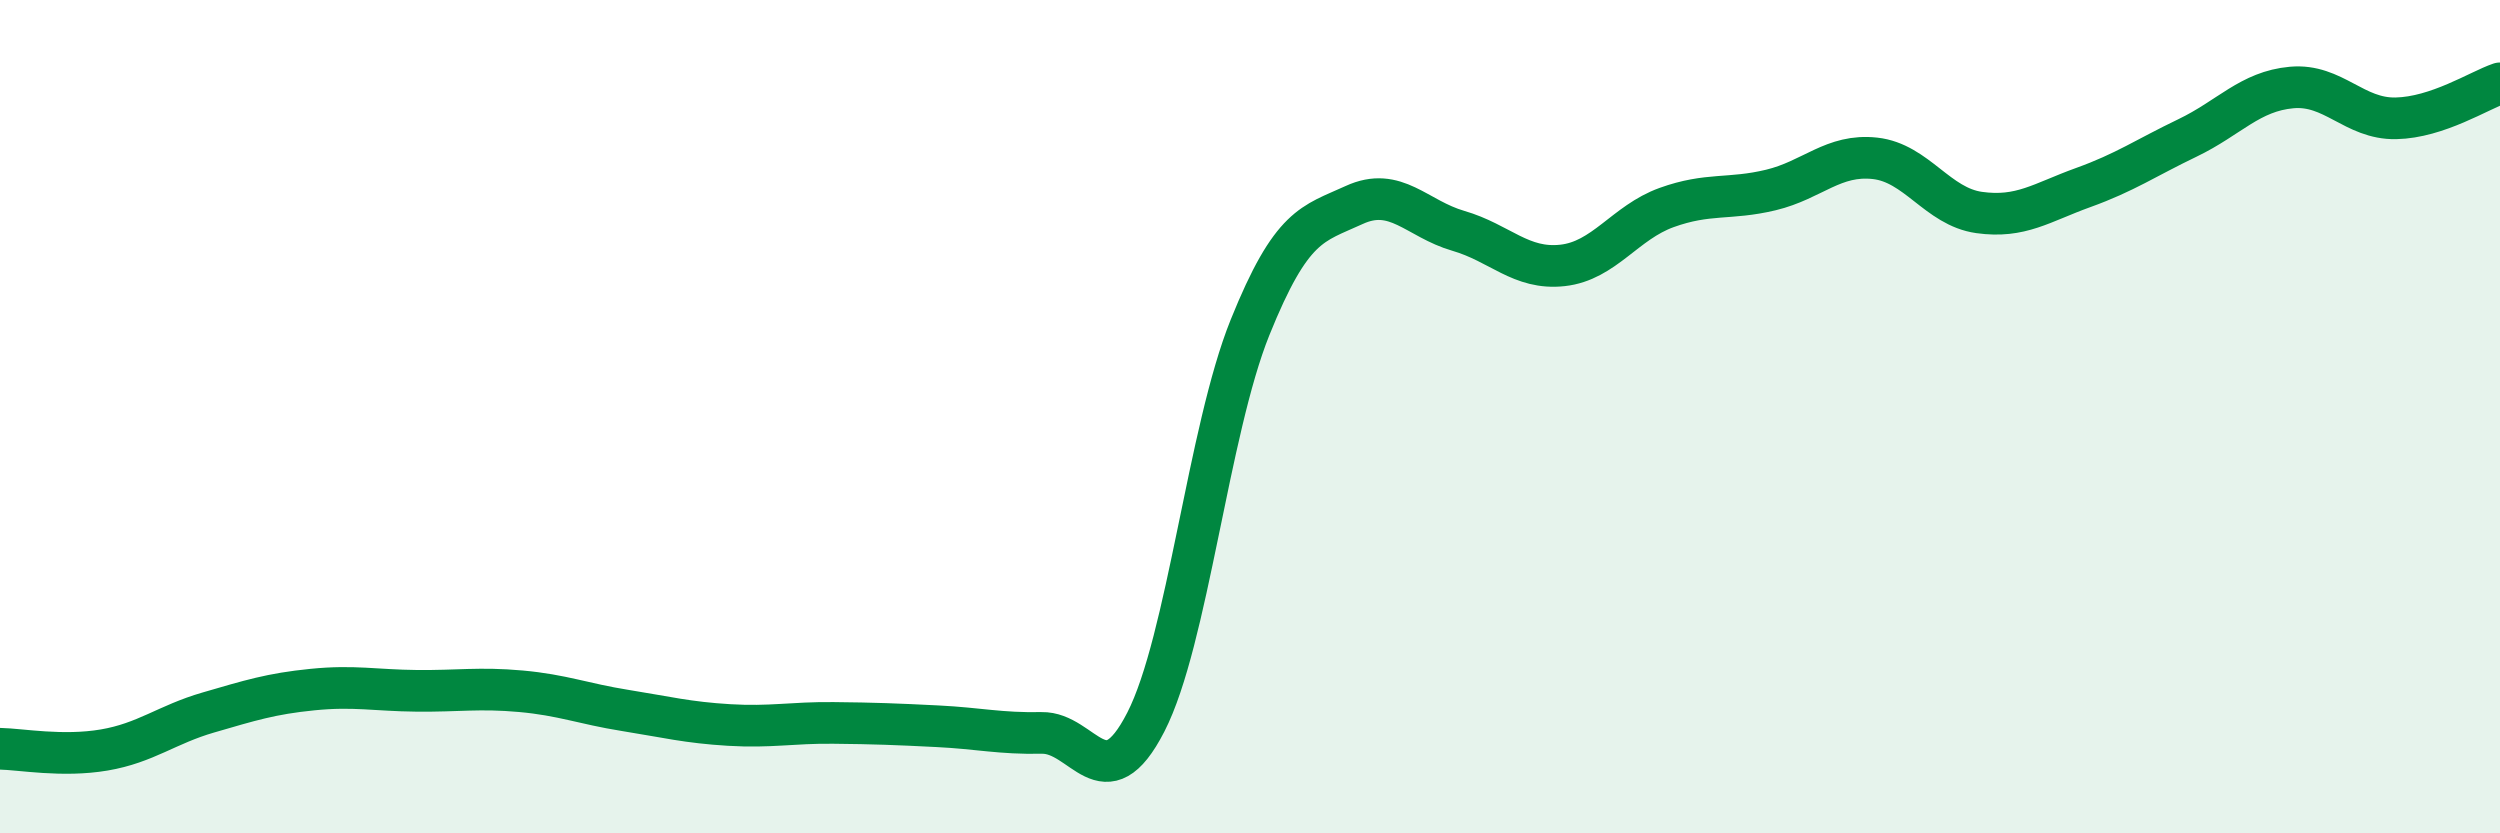
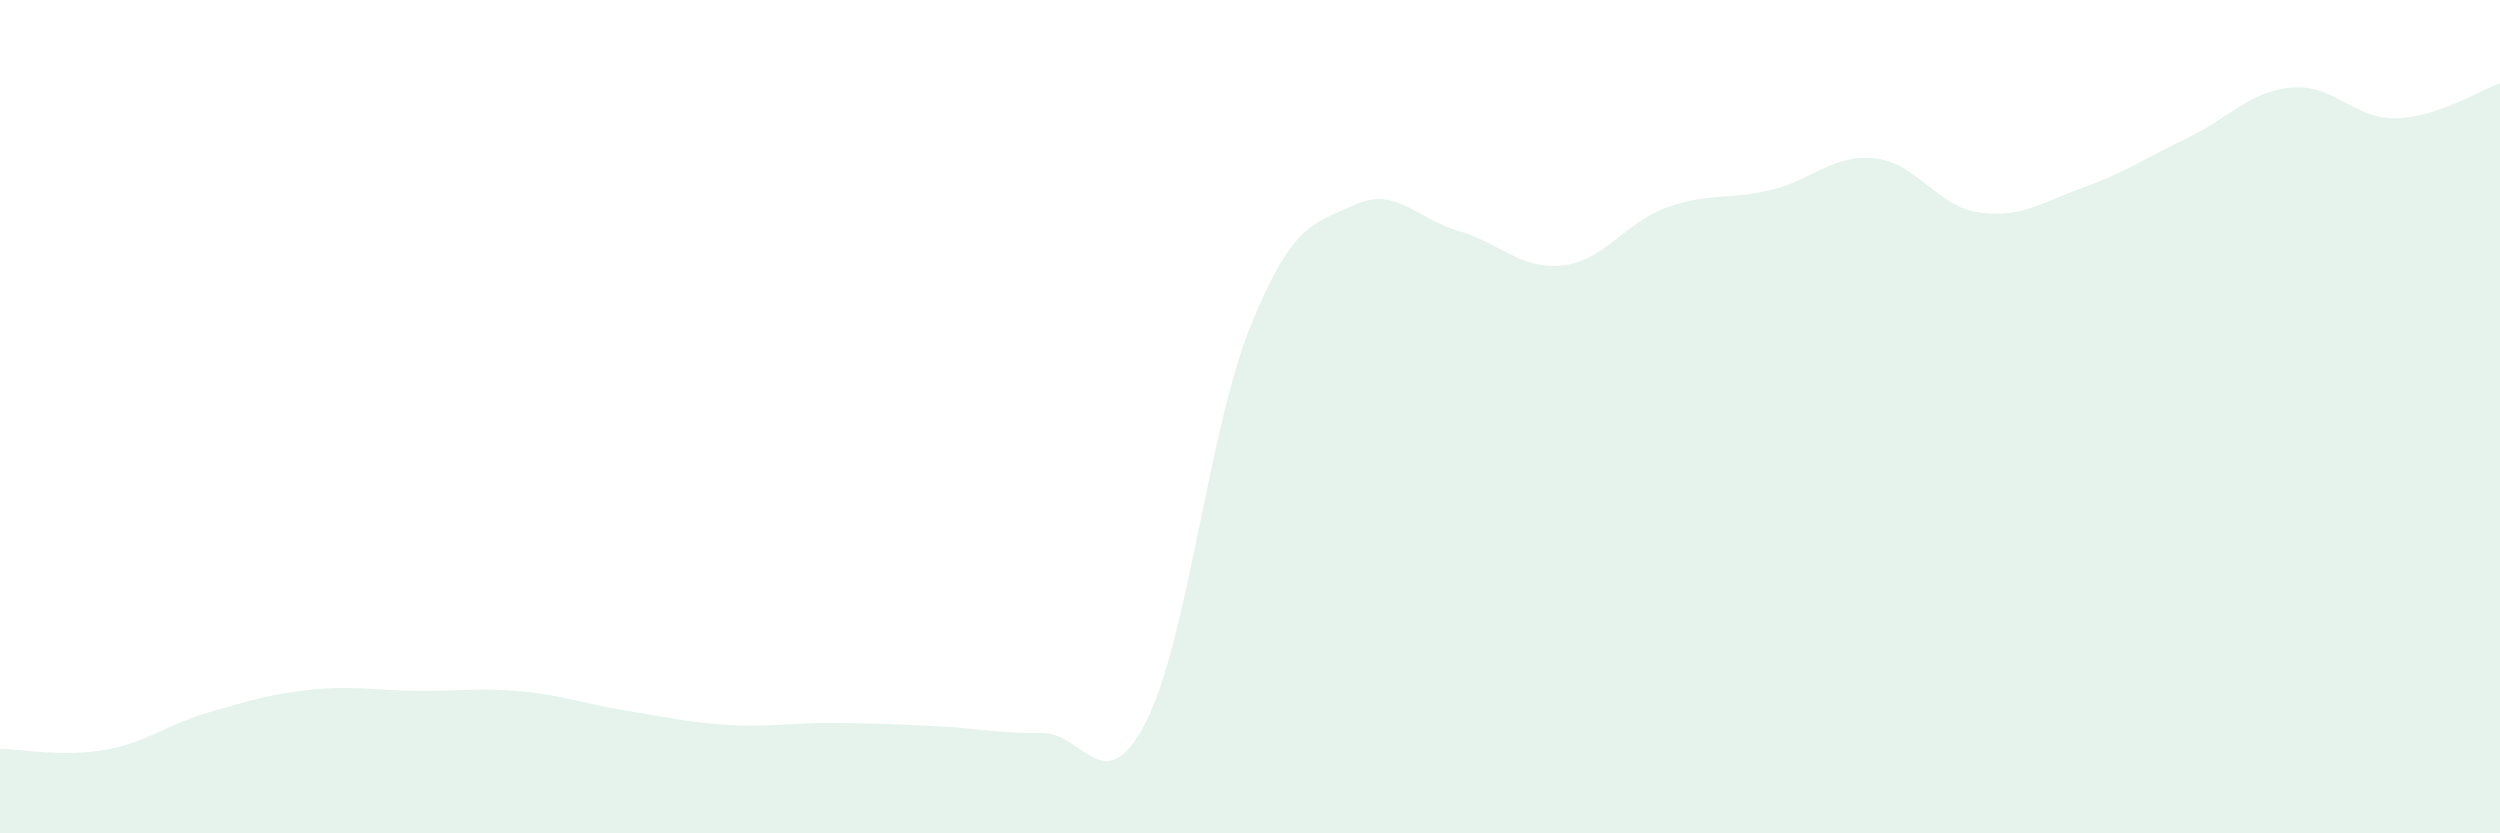
<svg xmlns="http://www.w3.org/2000/svg" width="60" height="20" viewBox="0 0 60 20">
  <path d="M 0,17.97 C 0.5,17.98 1.5,18.17 2.5,18 C 3.5,17.83 4,17.39 5,17.1 C 6,16.81 6.5,16.65 7.5,16.55 C 8.5,16.45 9,16.57 10,16.58 C 11,16.59 11.5,16.5 12.5,16.59 C 13.5,16.68 14,16.89 15,17.05 C 16,17.21 16.5,17.34 17.5,17.4 C 18.5,17.46 19,17.34 20,17.35 C 21,17.36 21.5,17.38 22.5,17.43 C 23.5,17.48 24,17.61 25,17.59 C 26,17.57 26.5,19.28 27.5,17.33 C 28.5,15.38 29,10.34 30,7.86 C 31,5.38 31.5,5.38 32.5,4.92 C 33.5,4.46 34,5.25 35,5.54 C 36,5.83 36.5,6.48 37.5,6.37 C 38.5,6.26 39,5.34 40,4.98 C 41,4.62 41.5,4.8 42.5,4.56 C 43.5,4.32 44,3.69 45,3.8 C 46,3.91 46.5,4.96 47.5,5.1 C 48.5,5.24 49,4.86 50,4.5 C 51,4.14 51.5,3.79 52.5,3.31 C 53.5,2.83 54,2.19 55,2.1 C 56,2.01 56.5,2.86 57.5,2.84 C 58.5,2.82 59.5,2.17 60,2L60 20L0 20Z" fill="#008740" opacity="0.1" stroke-linecap="round" stroke-linejoin="round" />
-   <path d="M 0,17.97 C 0.5,17.98 1.5,18.17 2.5,18 C 3.5,17.83 4,17.39 5,17.1 C 6,16.81 6.5,16.65 7.5,16.55 C 8.5,16.45 9,16.57 10,16.58 C 11,16.59 11.5,16.5 12.5,16.59 C 13.5,16.68 14,16.89 15,17.05 C 16,17.21 16.5,17.34 17.5,17.4 C 18.5,17.46 19,17.34 20,17.35 C 21,17.36 21.5,17.38 22.5,17.43 C 23.5,17.48 24,17.61 25,17.59 C 26,17.57 26.5,19.28 27.5,17.33 C 28.5,15.38 29,10.34 30,7.86 C 31,5.38 31.5,5.38 32.5,4.92 C 33.5,4.46 34,5.25 35,5.54 C 36,5.83 36.5,6.48 37.5,6.37 C 38.5,6.26 39,5.34 40,4.98 C 41,4.62 41.5,4.8 42.5,4.56 C 43.5,4.32 44,3.69 45,3.8 C 46,3.91 46.5,4.96 47.5,5.1 C 48.5,5.24 49,4.86 50,4.5 C 51,4.14 51.5,3.79 52.5,3.31 C 53.5,2.83 54,2.19 55,2.1 C 56,2.01 56.5,2.86 57.5,2.84 C 58.5,2.82 59.5,2.17 60,2" stroke="#008740" stroke-width="1" fill="none" stroke-linecap="round" stroke-linejoin="round" />
</svg>